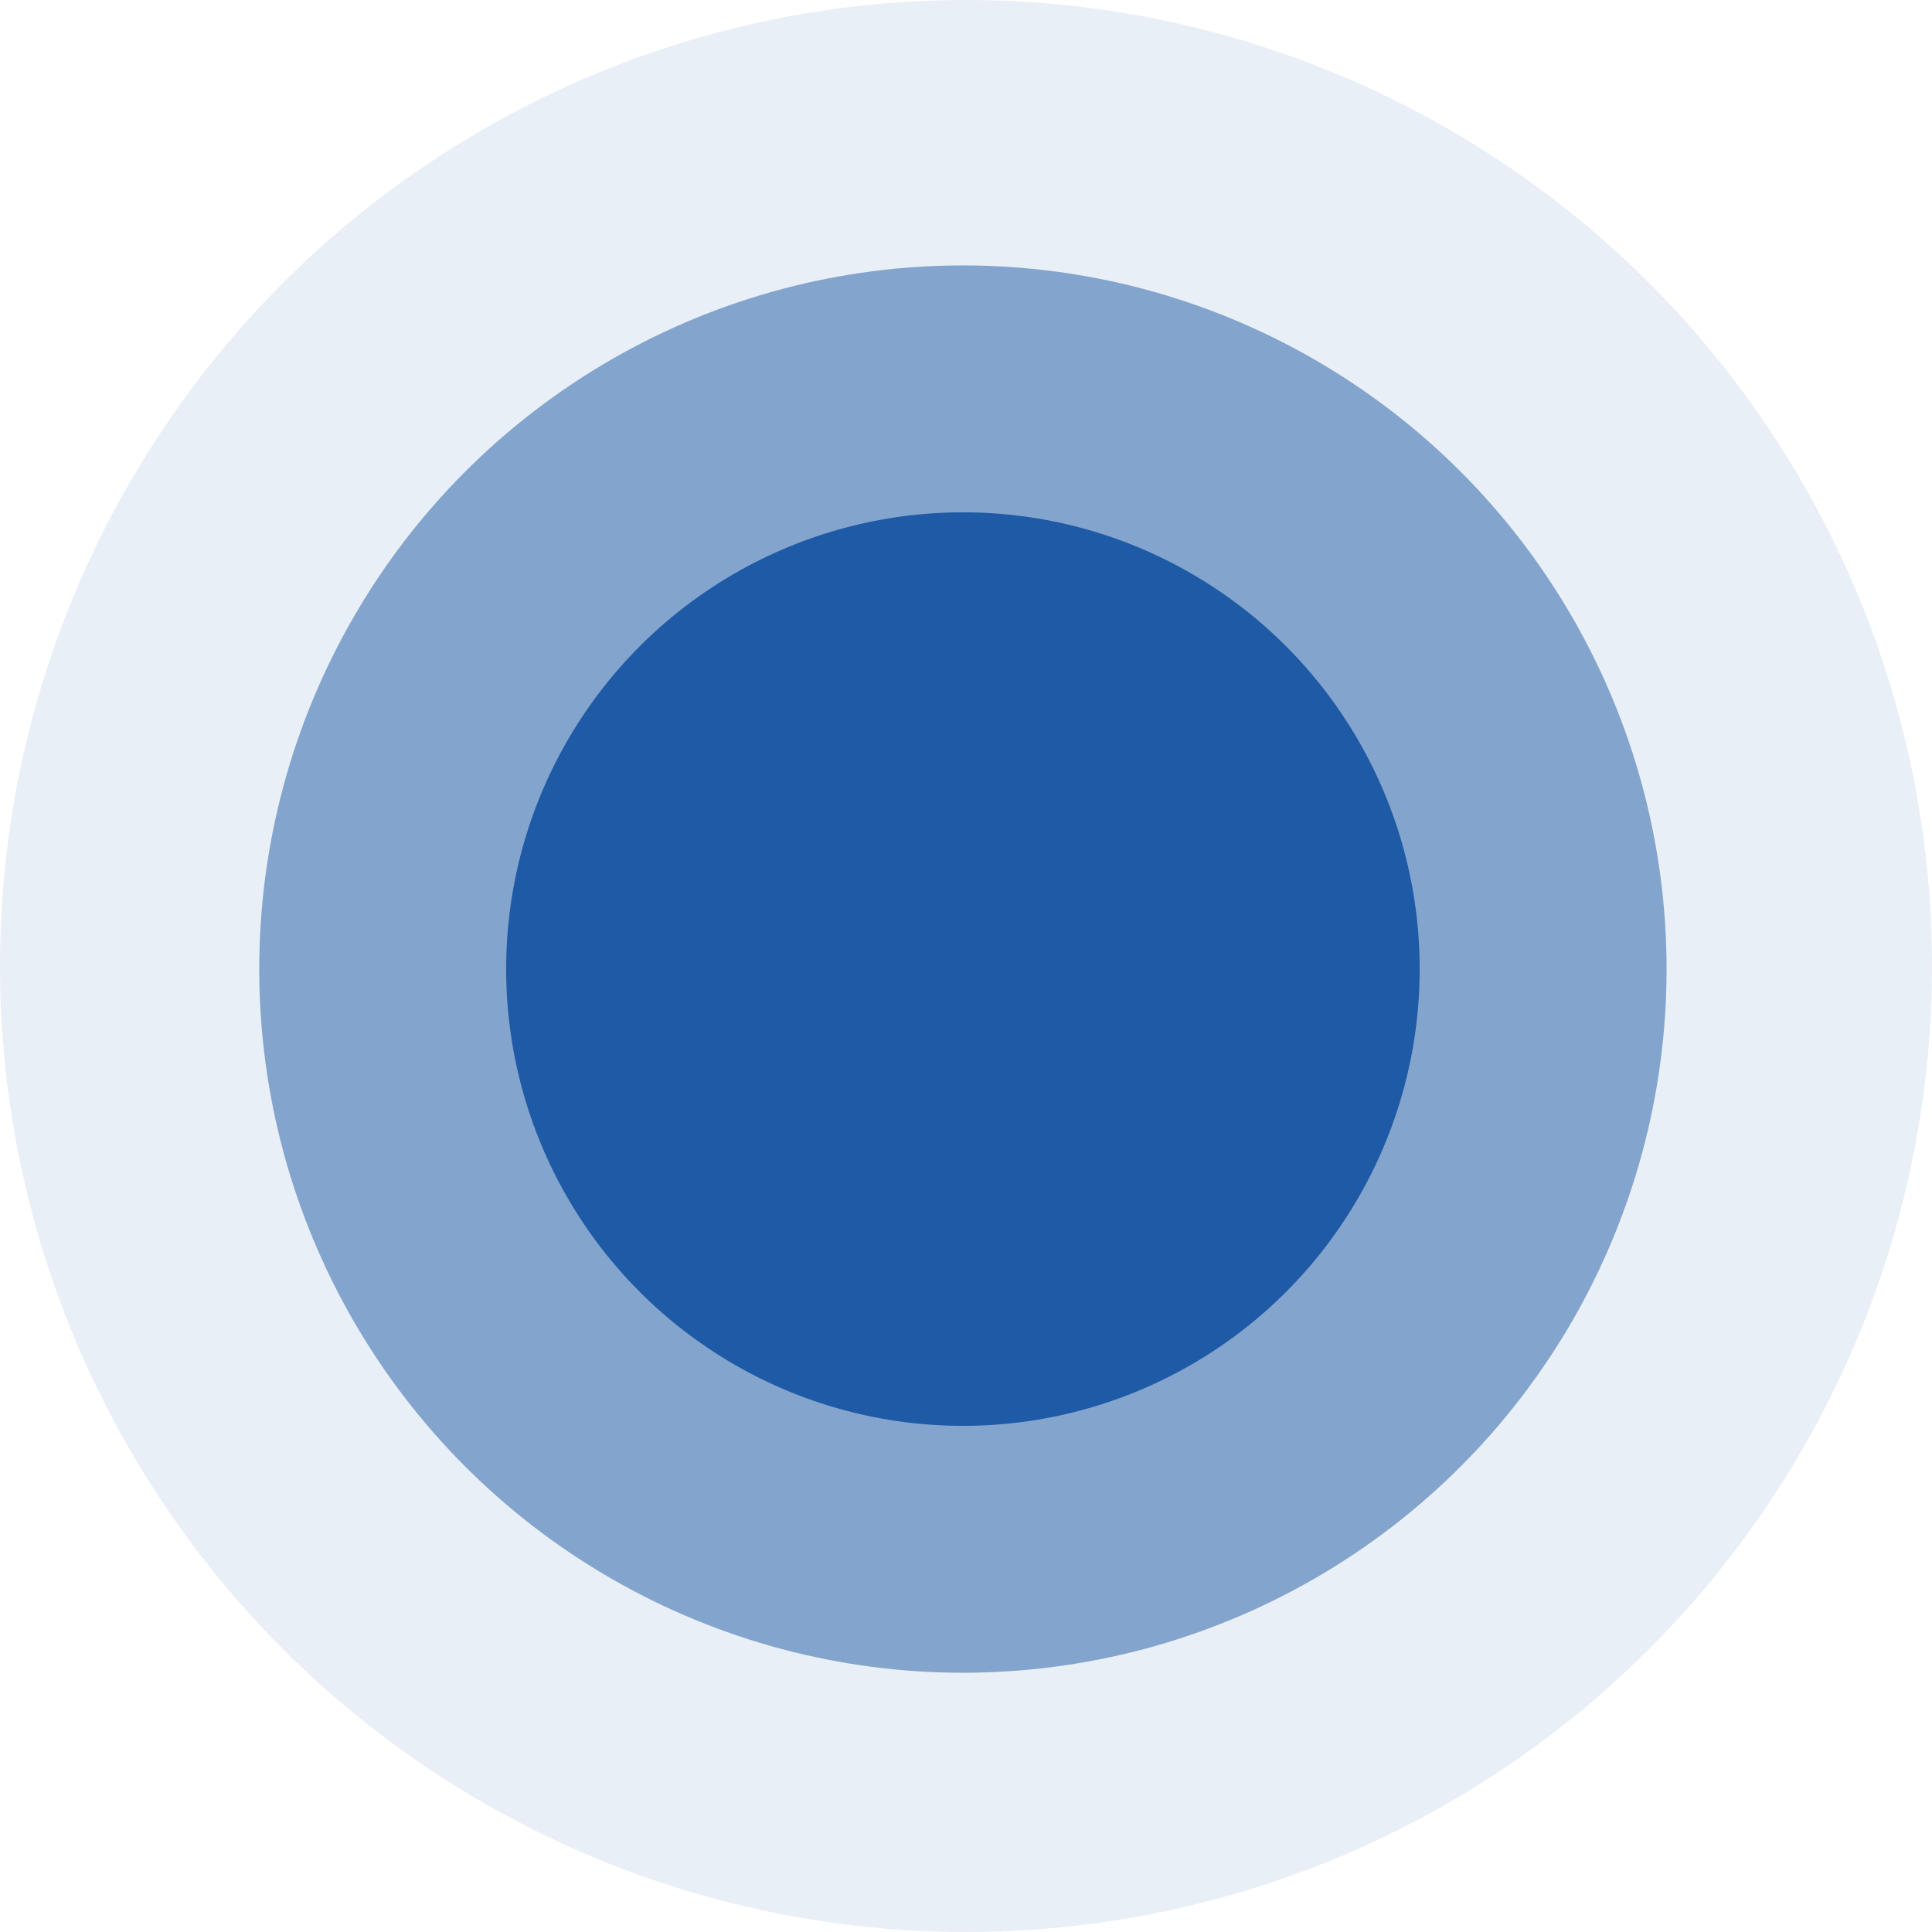
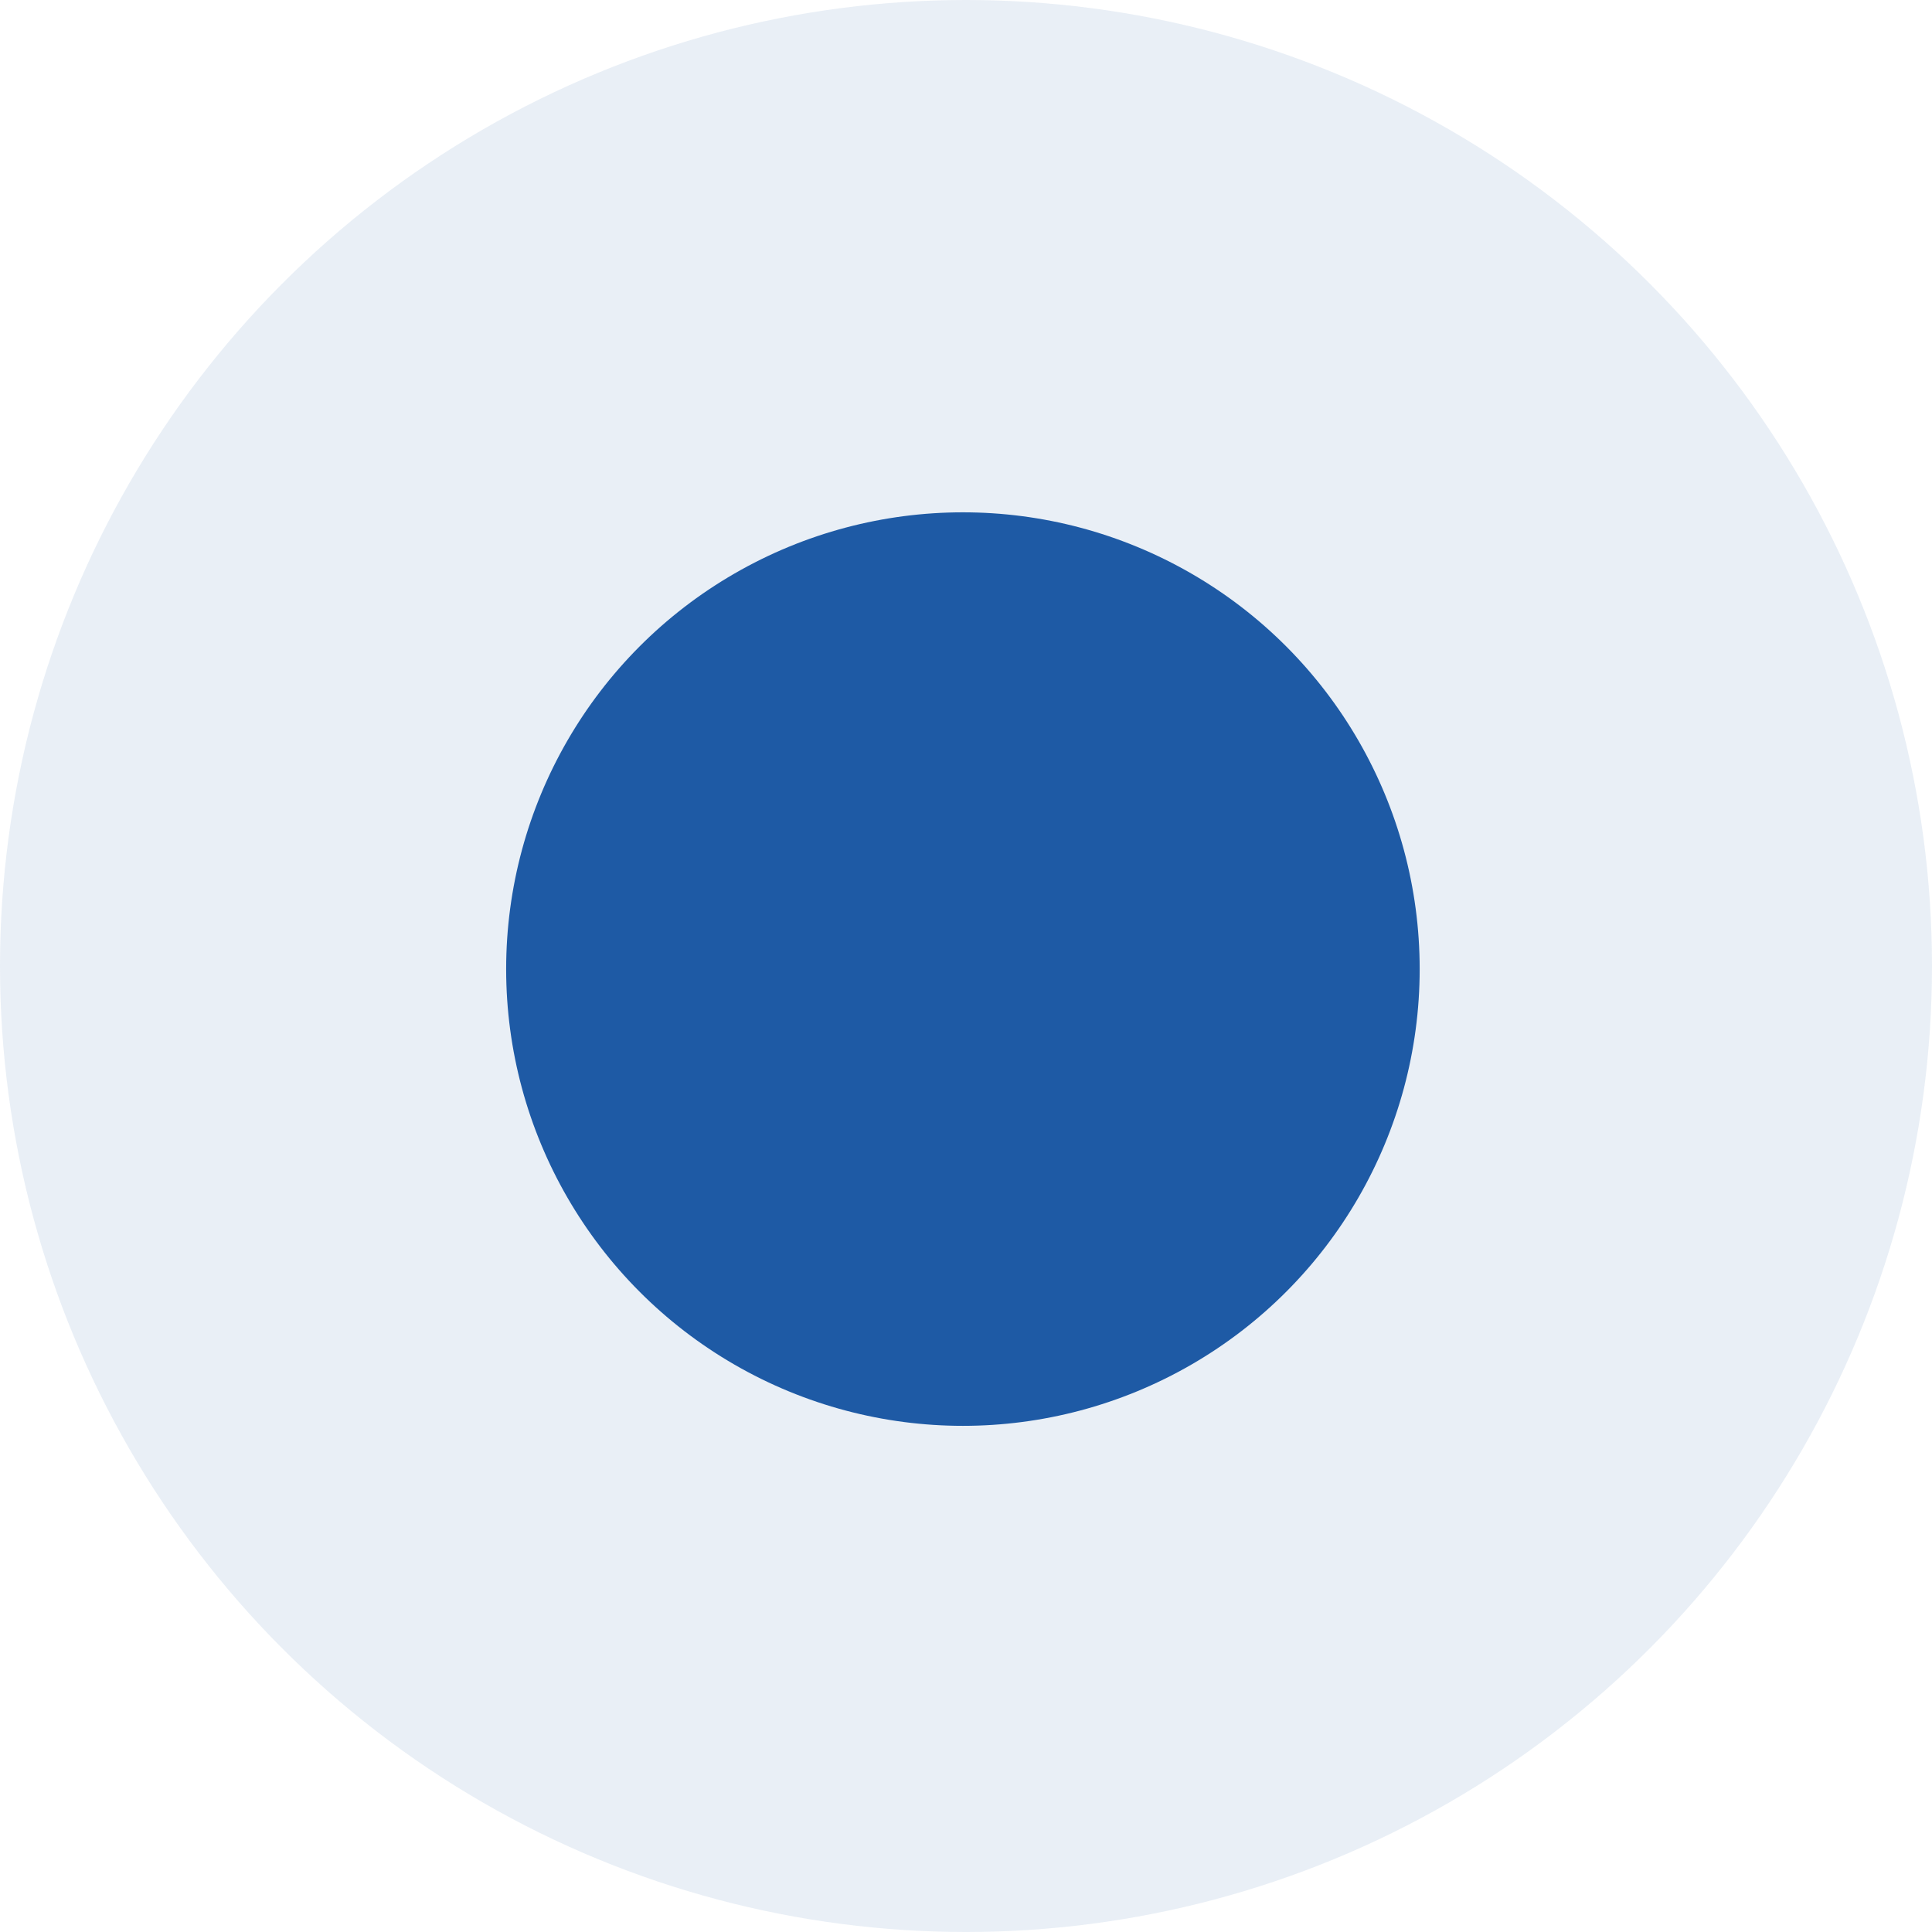
<svg xmlns="http://www.w3.org/2000/svg" width="181" height="181" fill="none">
  <circle cx="90.5" cy="90.5" r="90.5" fill="#1E5AA5" fill-opacity=".1" />
-   <circle cx="90.211" cy="90.789" r="65.923" fill="#1E5AA5" fill-opacity=".5" />
  <circle cx="90.211" cy="90.789" r="42.792" fill="#1E5AA5" />
</svg>